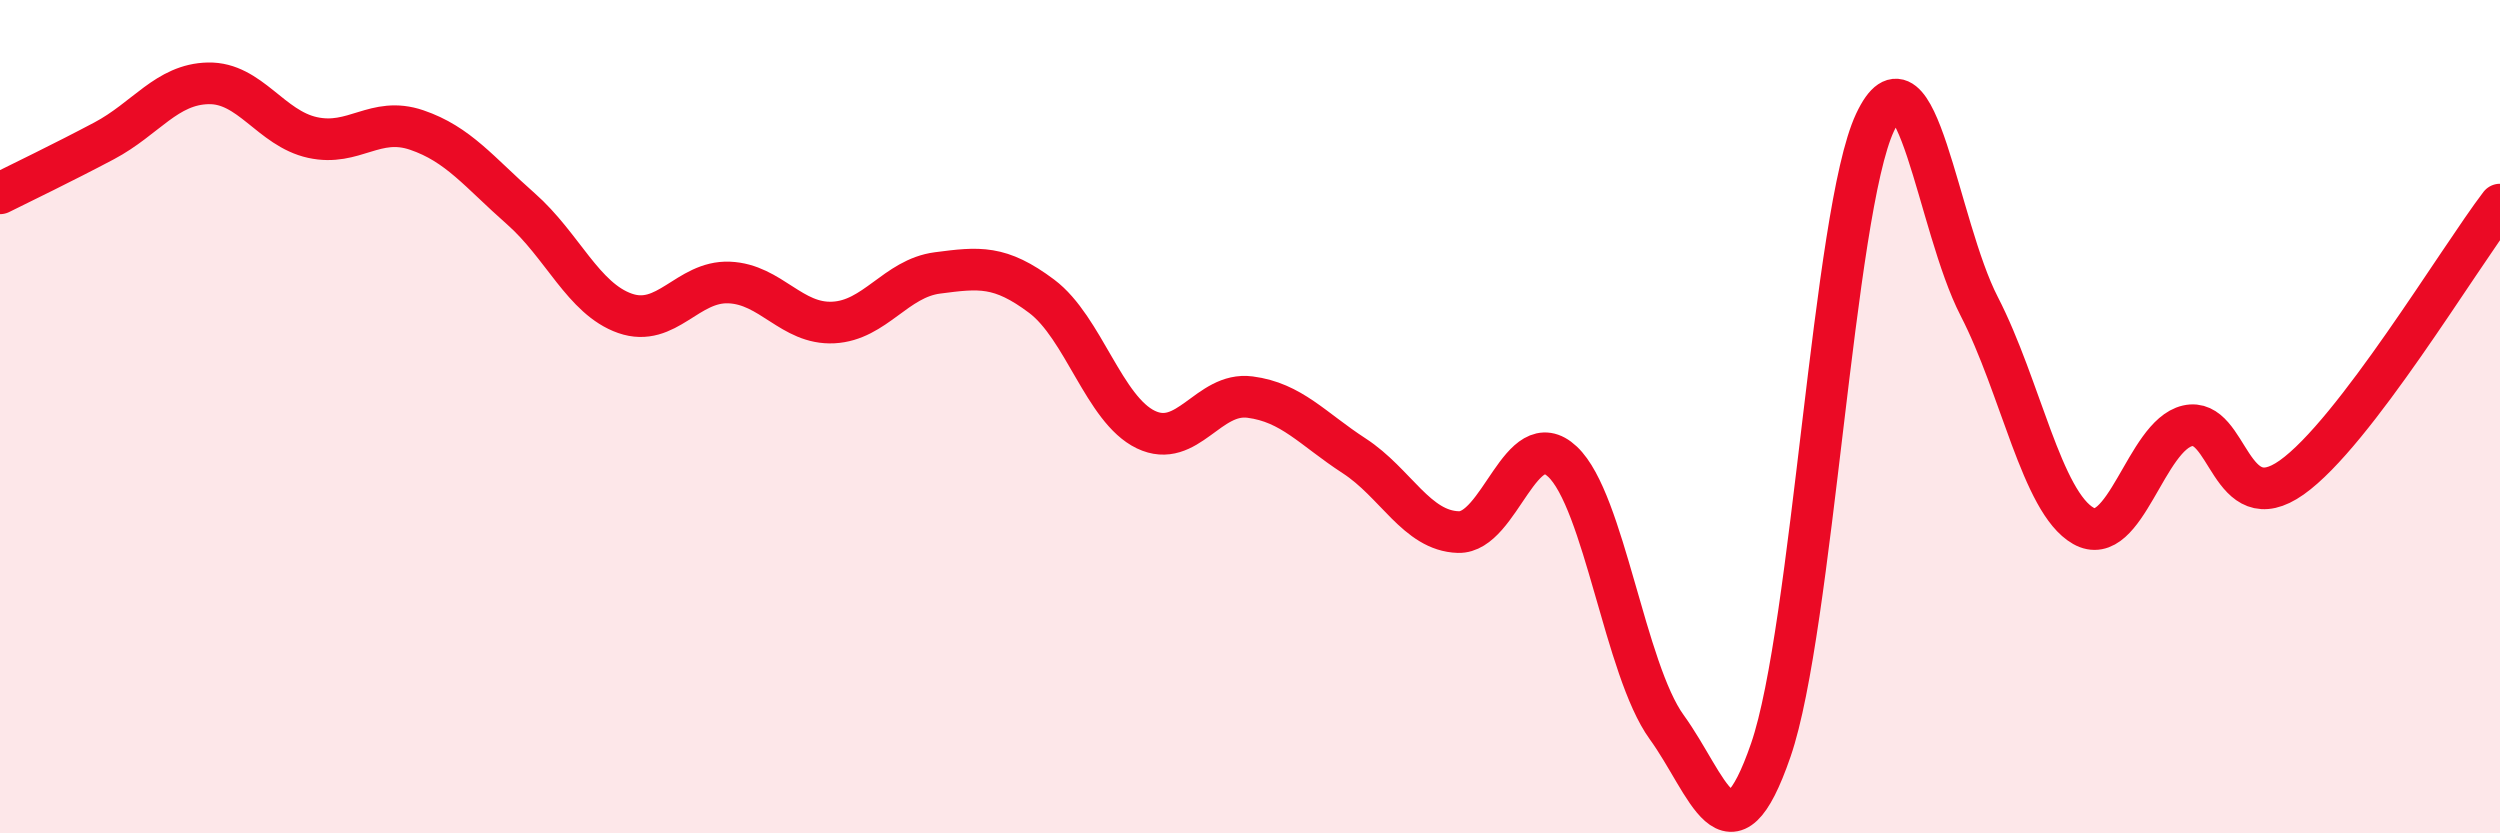
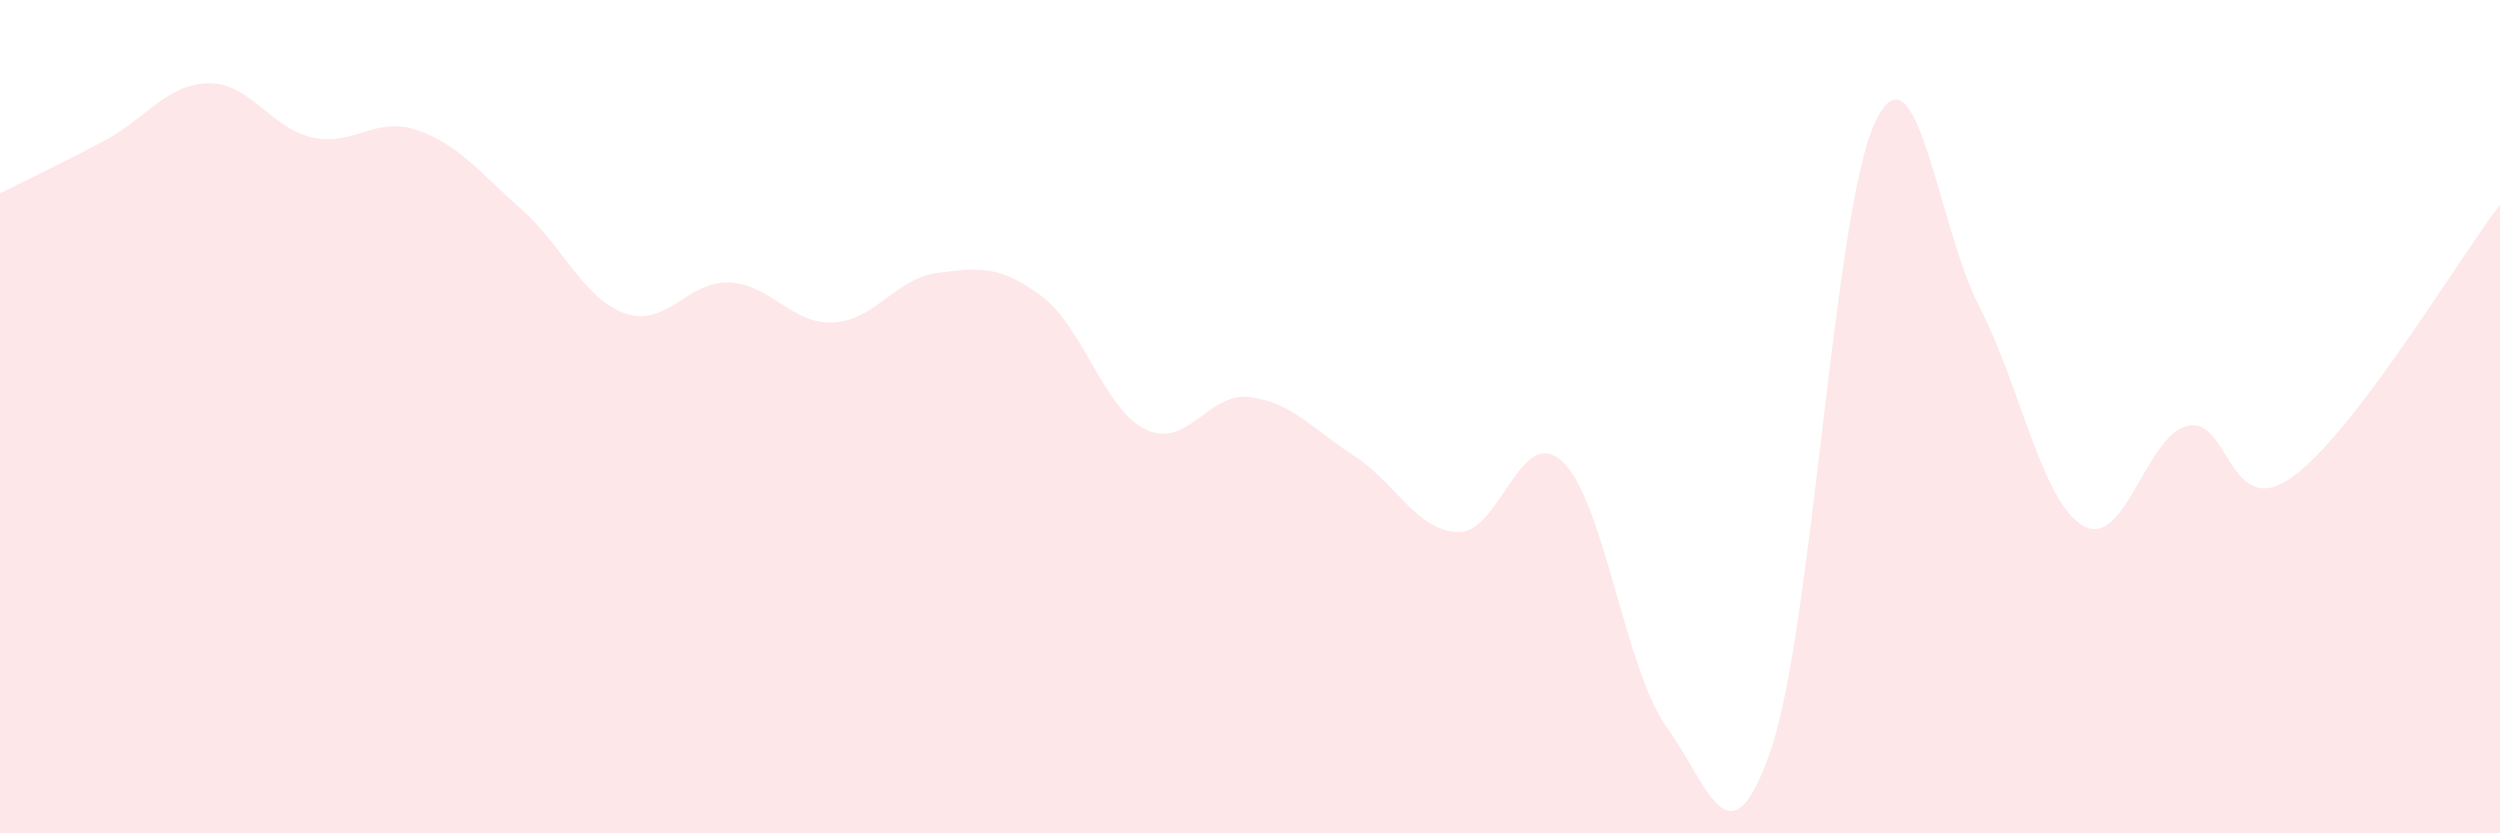
<svg xmlns="http://www.w3.org/2000/svg" width="60" height="20" viewBox="0 0 60 20">
-   <path d="M 0,4.64 C 0.5,4.39 1.5,3.91 2.5,3.38 C 3.5,2.85 4,2.02 5,2 C 6,1.98 6.5,3.08 7.5,3.3 C 8.5,3.52 9,2.78 10,3.12 C 11,3.46 11.5,4.13 12.5,5.01 C 13.5,5.89 14,7.17 15,7.52 C 16,7.87 16.5,6.74 17.5,6.78 C 18.5,6.82 19,7.79 20,7.74 C 21,7.69 21.5,6.68 22.5,6.55 C 23.5,6.42 24,6.36 25,7.11 C 26,7.86 26.5,9.83 27.5,10.31 C 28.5,10.79 29,9.4 30,9.53 C 31,9.66 31.5,10.29 32.5,10.94 C 33.5,11.59 34,12.74 35,12.77 C 36,12.8 36.5,10.14 37.5,11.08 C 38.5,12.02 39,16.07 40,17.45 C 41,18.83 41.5,20.9 42.5,18 C 43.5,15.1 44,5.07 45,2.94 C 46,0.81 46.5,5.41 47.5,7.35 C 48.5,9.29 49,12.05 50,12.62 C 51,13.19 51.5,10.45 52.5,10.22 C 53.5,9.99 53.5,12.52 55,11.46 C 56.5,10.4 59,6.22 60,4.91L60 20L0 20Z" fill="#EB0A25" opacity="0.1" stroke-linecap="round" stroke-linejoin="round" />
-   <path d="M 0,4.64 C 0.5,4.39 1.5,3.91 2.5,3.38 C 3.5,2.85 4,2.02 5,2 C 6,1.98 6.5,3.08 7.5,3.3 C 8.5,3.52 9,2.78 10,3.12 C 11,3.46 11.5,4.13 12.5,5.01 C 13.5,5.89 14,7.17 15,7.52 C 16,7.87 16.5,6.74 17.5,6.78 C 18.5,6.82 19,7.79 20,7.74 C 21,7.69 21.5,6.68 22.5,6.55 C 23.5,6.42 24,6.36 25,7.11 C 26,7.86 26.5,9.83 27.5,10.31 C 28.5,10.79 29,9.4 30,9.53 C 31,9.66 31.5,10.29 32.5,10.94 C 33.5,11.59 34,12.74 35,12.77 C 36,12.8 36.5,10.14 37.5,11.08 C 38.5,12.02 39,16.07 40,17.45 C 41,18.83 41.5,20.9 42.5,18 C 43.5,15.1 44,5.07 45,2.94 C 46,0.81 46.5,5.41 47.5,7.35 C 48.5,9.29 49,12.05 50,12.62 C 51,13.19 51.5,10.45 52.5,10.22 C 53.5,9.99 53.5,12.52 55,11.46 C 56.5,10.4 59,6.22 60,4.91" stroke="#EB0A25" stroke-width="1" fill="none" stroke-linecap="round" stroke-linejoin="round" />
+   <path d="M 0,4.64 C 0.5,4.39 1.5,3.91 2.5,3.38 C 3.5,2.85 4,2.02 5,2 C 6,1.98 6.5,3.08 7.5,3.3 C 8.5,3.52 9,2.78 10,3.12 C 11,3.46 11.5,4.13 12.5,5.01 C 13.5,5.89 14,7.17 15,7.52 C 16,7.87 16.5,6.74 17.5,6.78 C 18.5,6.82 19,7.79 20,7.74 C 21,7.69 21.5,6.68 22.5,6.55 C 23.5,6.42 24,6.36 25,7.11 C 26,7.86 26.5,9.83 27.5,10.31 C 28.5,10.79 29,9.4 30,9.53 C 31,9.66 31.5,10.29 32.5,10.94 C 33.5,11.59 34,12.74 35,12.77 C 36,12.8 36.5,10.14 37.5,11.08 C 38.5,12.02 39,16.07 40,17.45 C 41,18.83 41.5,20.9 42.5,18 C 43.5,15.1 44,5.07 45,2.94 C 46,0.81 46.5,5.41 47.5,7.35 C 48.5,9.29 49,12.05 50,12.62 C 51,13.19 51.5,10.45 52.5,10.22 C 53.5,9.99 53.5,12.52 55,11.46 C 56.5,10.4 59,6.22 60,4.91L60 20L0 20" fill="#EB0A25" opacity="0.1" stroke-linecap="round" stroke-linejoin="round" />
</svg>